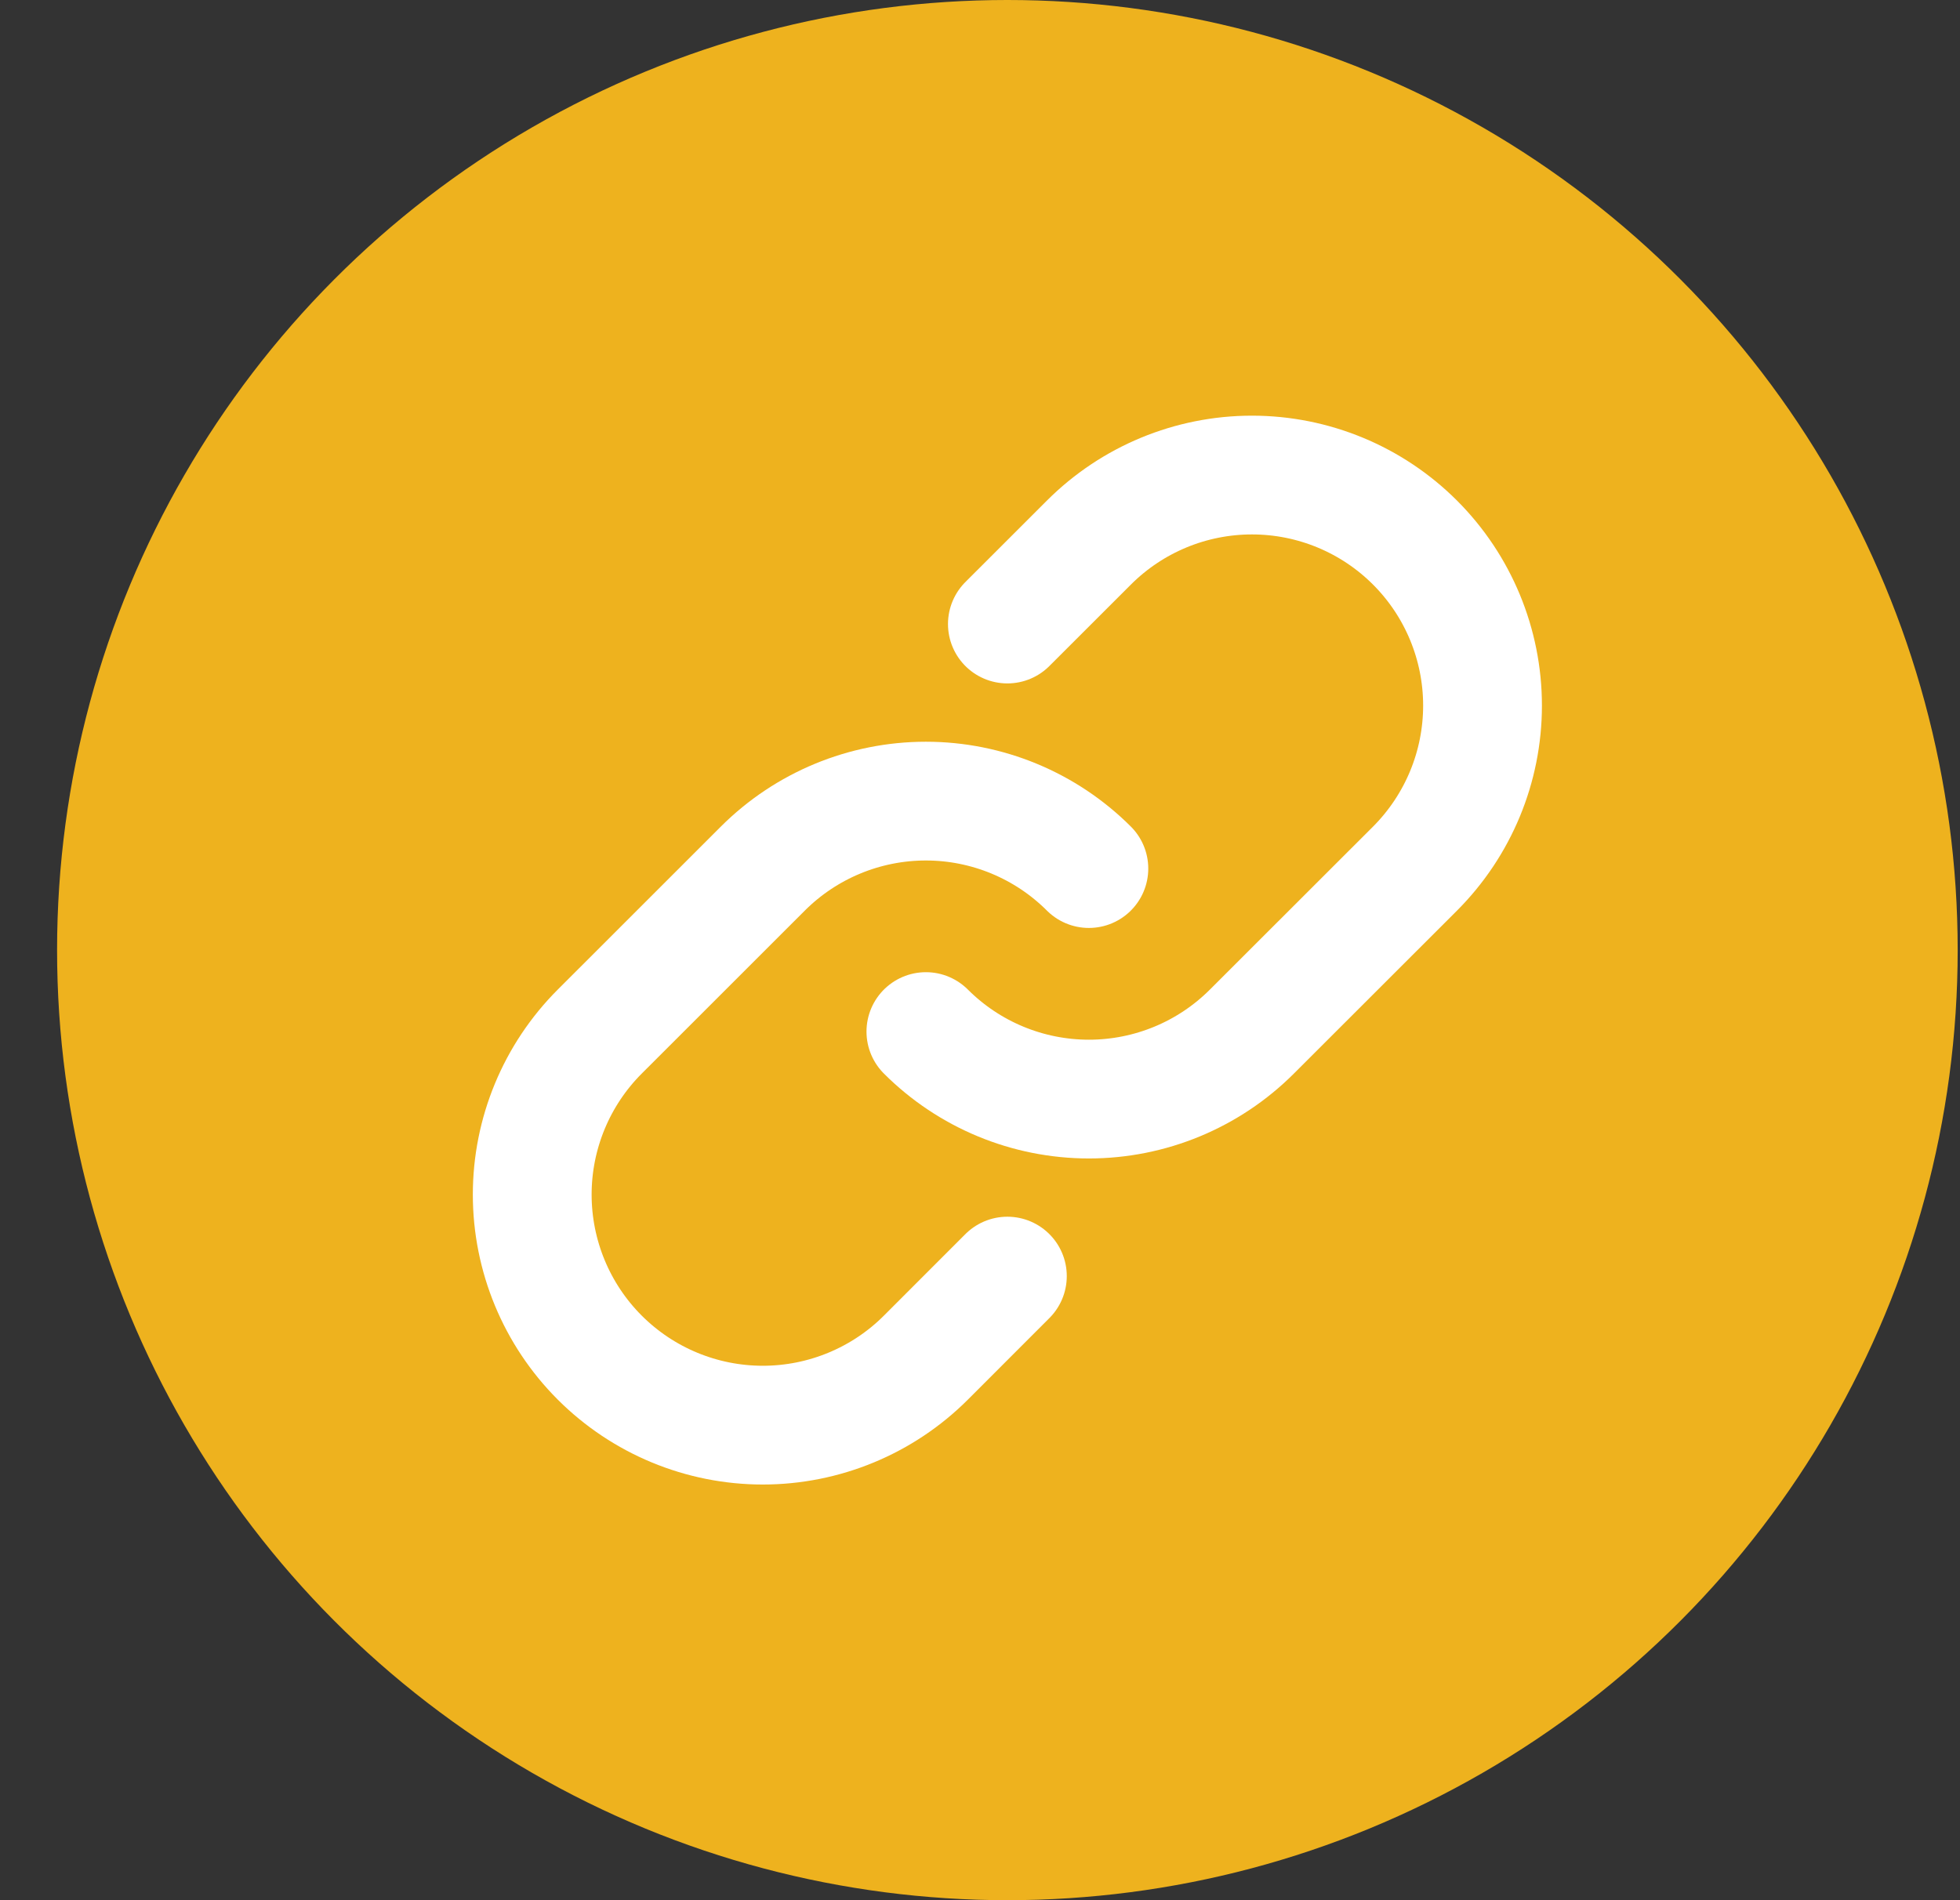
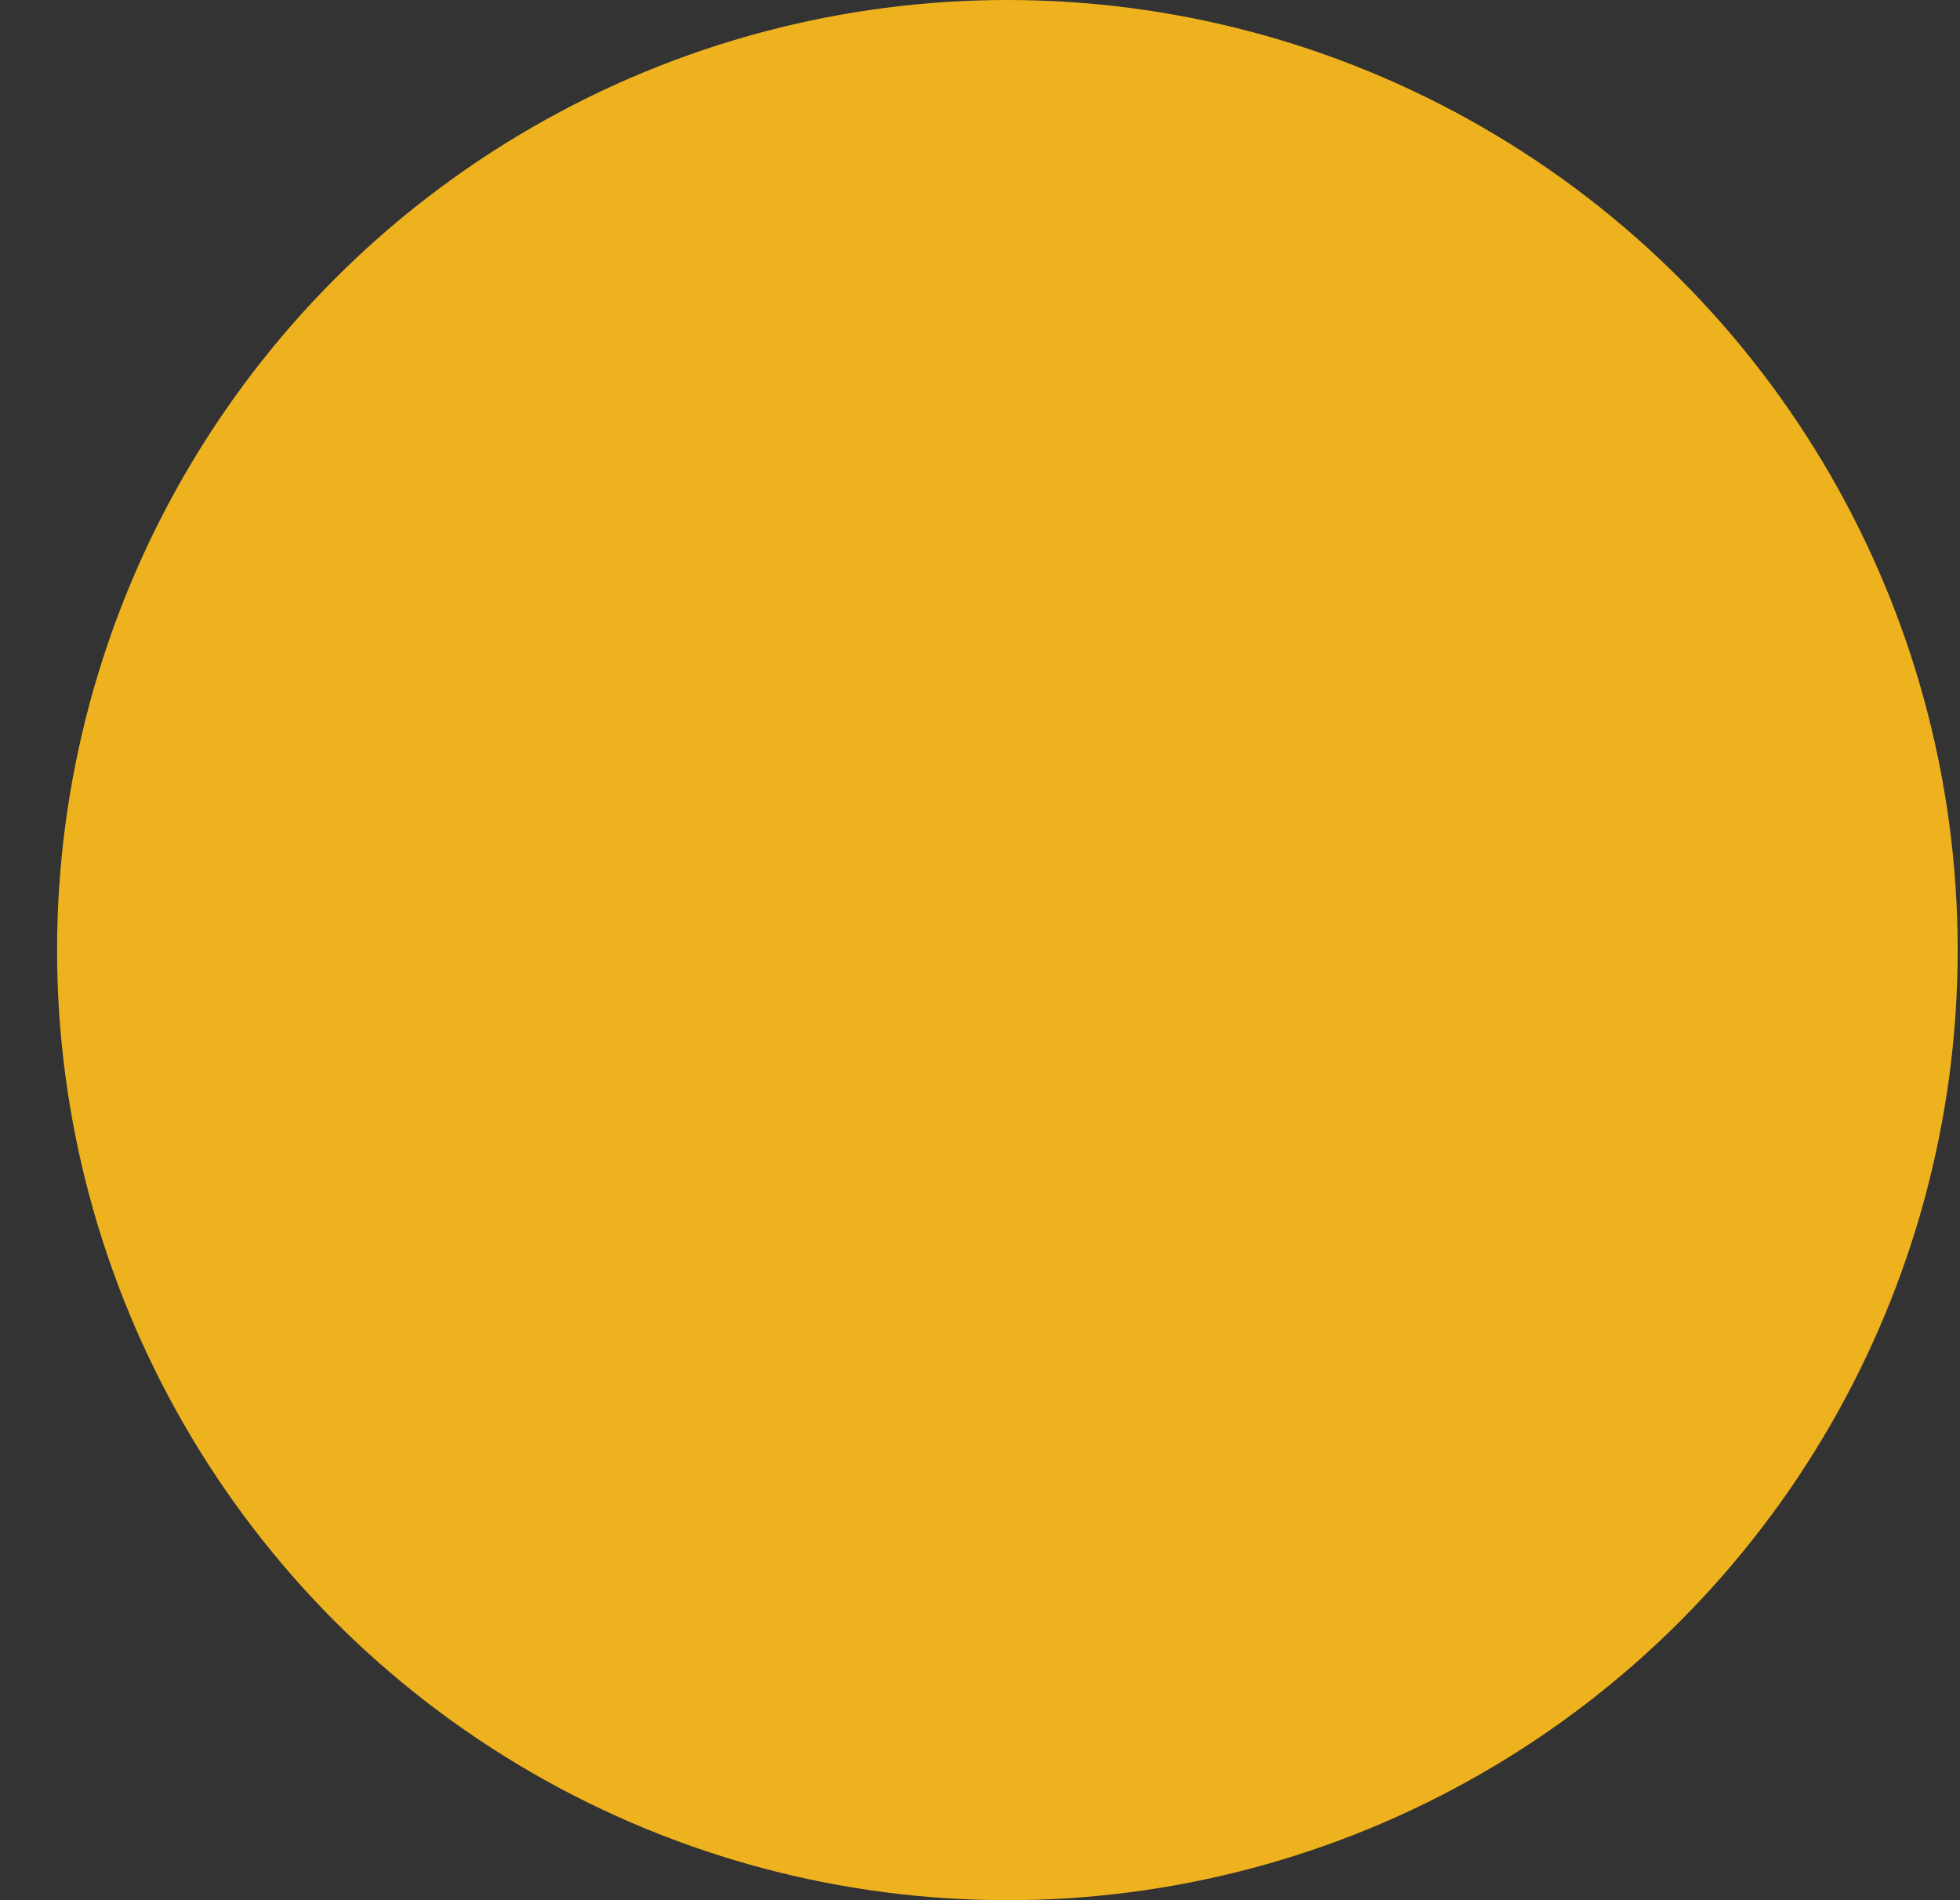
<svg xmlns="http://www.w3.org/2000/svg" width="33" height="32" viewBox="0 0 33 32" fill="none">
  <rect x="0" y="0" width="33" height="32" fill="#333333" stroke="none" />
  <circle cx="16.961" cy="16" r="16" fill="#EEB21E" />
-   <path d="M18.333 14.627C17.605 13.9 16.618 13.491 15.589 13.491C14.559 13.491 13.572 13.9 12.844 14.627L10.098 17.372C9.37 18.1 8.961 19.088 8.961 20.117C8.961 21.147 9.37 22.135 10.098 22.863C10.826 23.591 11.814 24 12.843 24C13.873 24 14.861 23.591 15.589 22.863L16.961 21.49" stroke="white" stroke-width="2" stroke-linecap="round" stroke-linejoin="round" />
-   <path d="M15.589 17.372C16.317 18.1 17.304 18.509 18.334 18.509C19.363 18.509 20.35 18.1 21.078 17.372L23.824 14.628C24.552 13.899 24.961 12.912 24.961 11.882C24.961 10.853 24.552 9.865 23.824 9.137C23.096 8.409 22.109 8 21.079 8C20.049 8 19.062 8.409 18.334 9.137L16.961 10.509" stroke="white" stroke-width="2" stroke-linecap="round" stroke-linejoin="round" />
</svg>